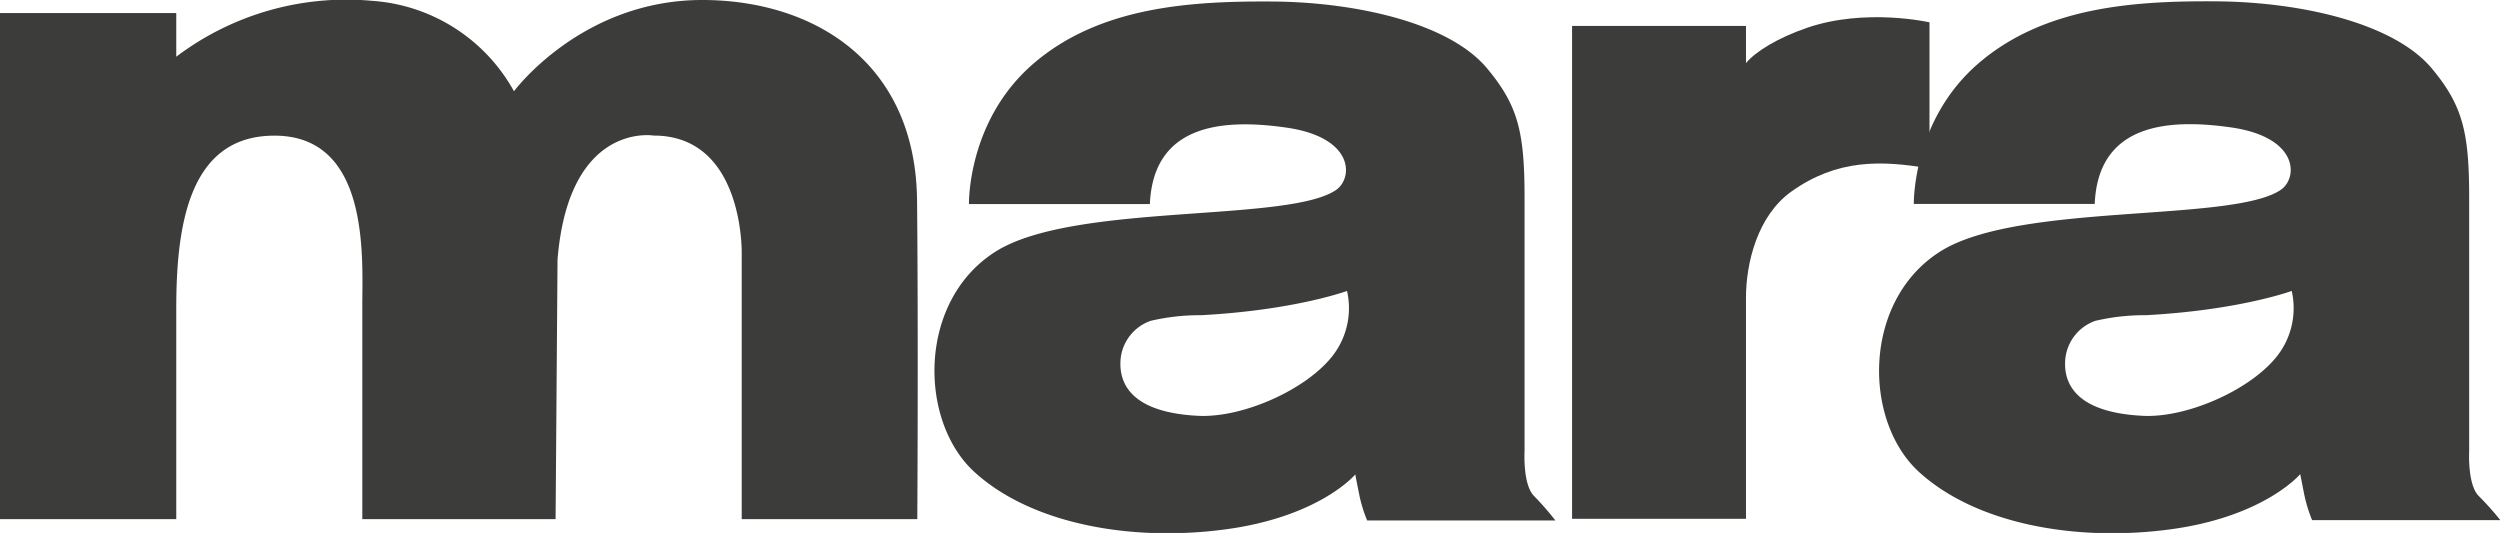
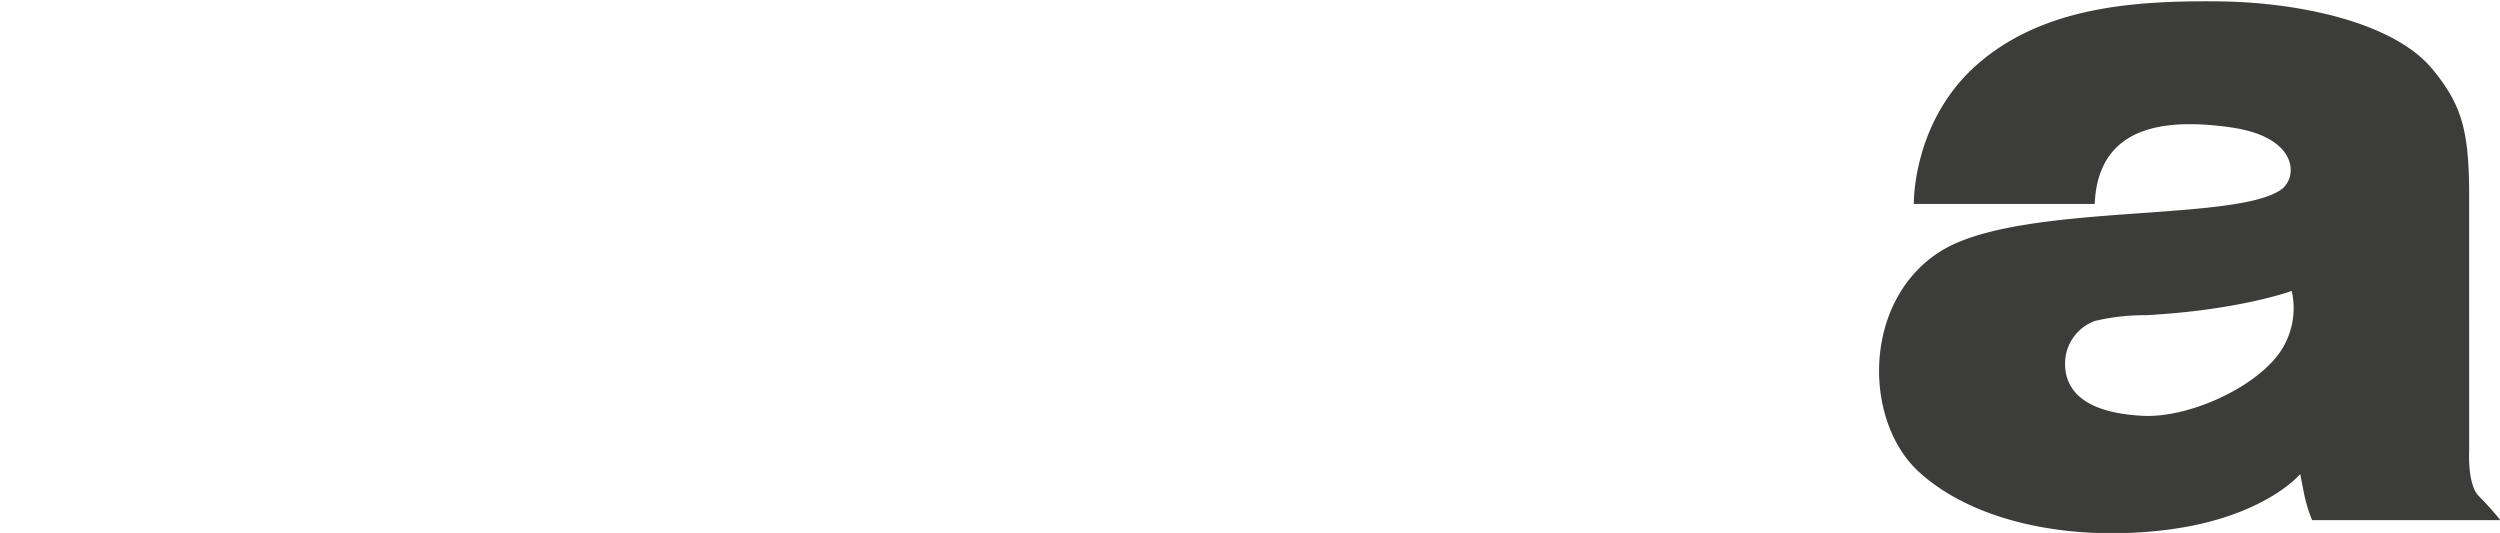
<svg xmlns="http://www.w3.org/2000/svg" viewBox="0 0 296.71 63.25">
  <defs>
    <style>.cls-1{fill:#3c3c3b;}</style>
  </defs>
  <g id="Layer_2" data-name="Layer 2">
    <g id="Livello_1" data-name="Livello 1">
-       <path class="cls-1" d="M182.06,58.86c-1.34-1.34-1.12-5.28-1.12-5.28V23.39c0-7.76-.79-10.87-4.41-15.23C172,2.66,160.75.24,151,.18s-20.52.61-28.37,7.39S115,24.22,115,24.22h21.47c.41-9.37,8.4-10.2,16.24-9.07,8.05,1.17,7.91,6,5.84,7.41-5.77,3.9-31.14,1.46-40.39,7.3S109,49.92,115.63,56s18.31,8.33,29.65,6.85,15.57-6.54,15.57-6.54.13.72.47,2.39a16.45,16.45,0,0,0,.94,3.07H184.6A34.38,34.38,0,0,0,182.06,58.86Zm-24.3-16.15c-3.35,3.83-10.53,6.9-15.56,6.64-7.61-.38-9.36-3.55-9.22-6.48a5.35,5.35,0,0,1,3.58-4.79,25.43,25.43,0,0,1,6-.67c11.14-.6,17.31-2.88,17.31-2.88A9.22,9.22,0,0,1,157.76,42.71Z" />
      <path class="cls-1" d="M294.18,58.86c-1.34-1.34-1.13-5.28-1.13-5.28V23.39c0-7.76-.79-10.87-4.4-15.23-4.57-5.5-15.78-7.92-25.51-8s-20.52.61-28.36,7.39-7.64,16.65-7.64,16.65h21.47c.4-9.37,8.4-10.2,16.24-9.07,8,1.17,7.91,6,5.83,7.41-5.76,3.9-31.13,1.46-40.39,7.3S221.1,49.92,227.74,56s18.32,8.33,29.66,6.85S273,56.27,273,56.27l.47,2.39a17.38,17.38,0,0,0,.94,3.07h22.34A35.37,35.37,0,0,0,294.18,58.86Zm-24.3-16.15c-3.36,3.83-10.54,6.9-15.57,6.64-7.6-.38-9.36-3.55-9.21-6.48a5.35,5.35,0,0,1,3.58-4.79,25.36,25.36,0,0,1,6-.67c11.13-.6,17.31-2.88,17.31-2.88A9.22,9.22,0,0,1,269.88,42.71Z" />
-       <path class="cls-1" d="M214.44,3.31c-3.37,1.16-6.08,2.78-7.22,4.18V3.08H186.58V61.57h20.64V35.34c0-4.16,1.39-9.76,5.38-12.6C218,18.88,223.27,19,229,20V2.65S221.39.91,214.44,3.31Z" />
-       <path class="cls-1" d="M108.84,23.77C108.66,7.27,96.47,0,83.34,0,69,0,61,10.83,61,10.83A20.85,20.85,0,0,0,44.18.1,33.46,33.46,0,0,0,20.92,6.73V1.55H0V61.61H20.92v-25c0-9.93,1.53-20.51,11.64-20.51C43.92,16.09,43,30.57,43,36.25V61.61H65.94l.23-30.81c1.34-16.41,11.41-14.71,11.41-14.71,10.75,0,10.45,14,10.45,14V61.61h20.84S109,40.27,108.84,23.77Z" />
    </g>
  </g>
</svg>